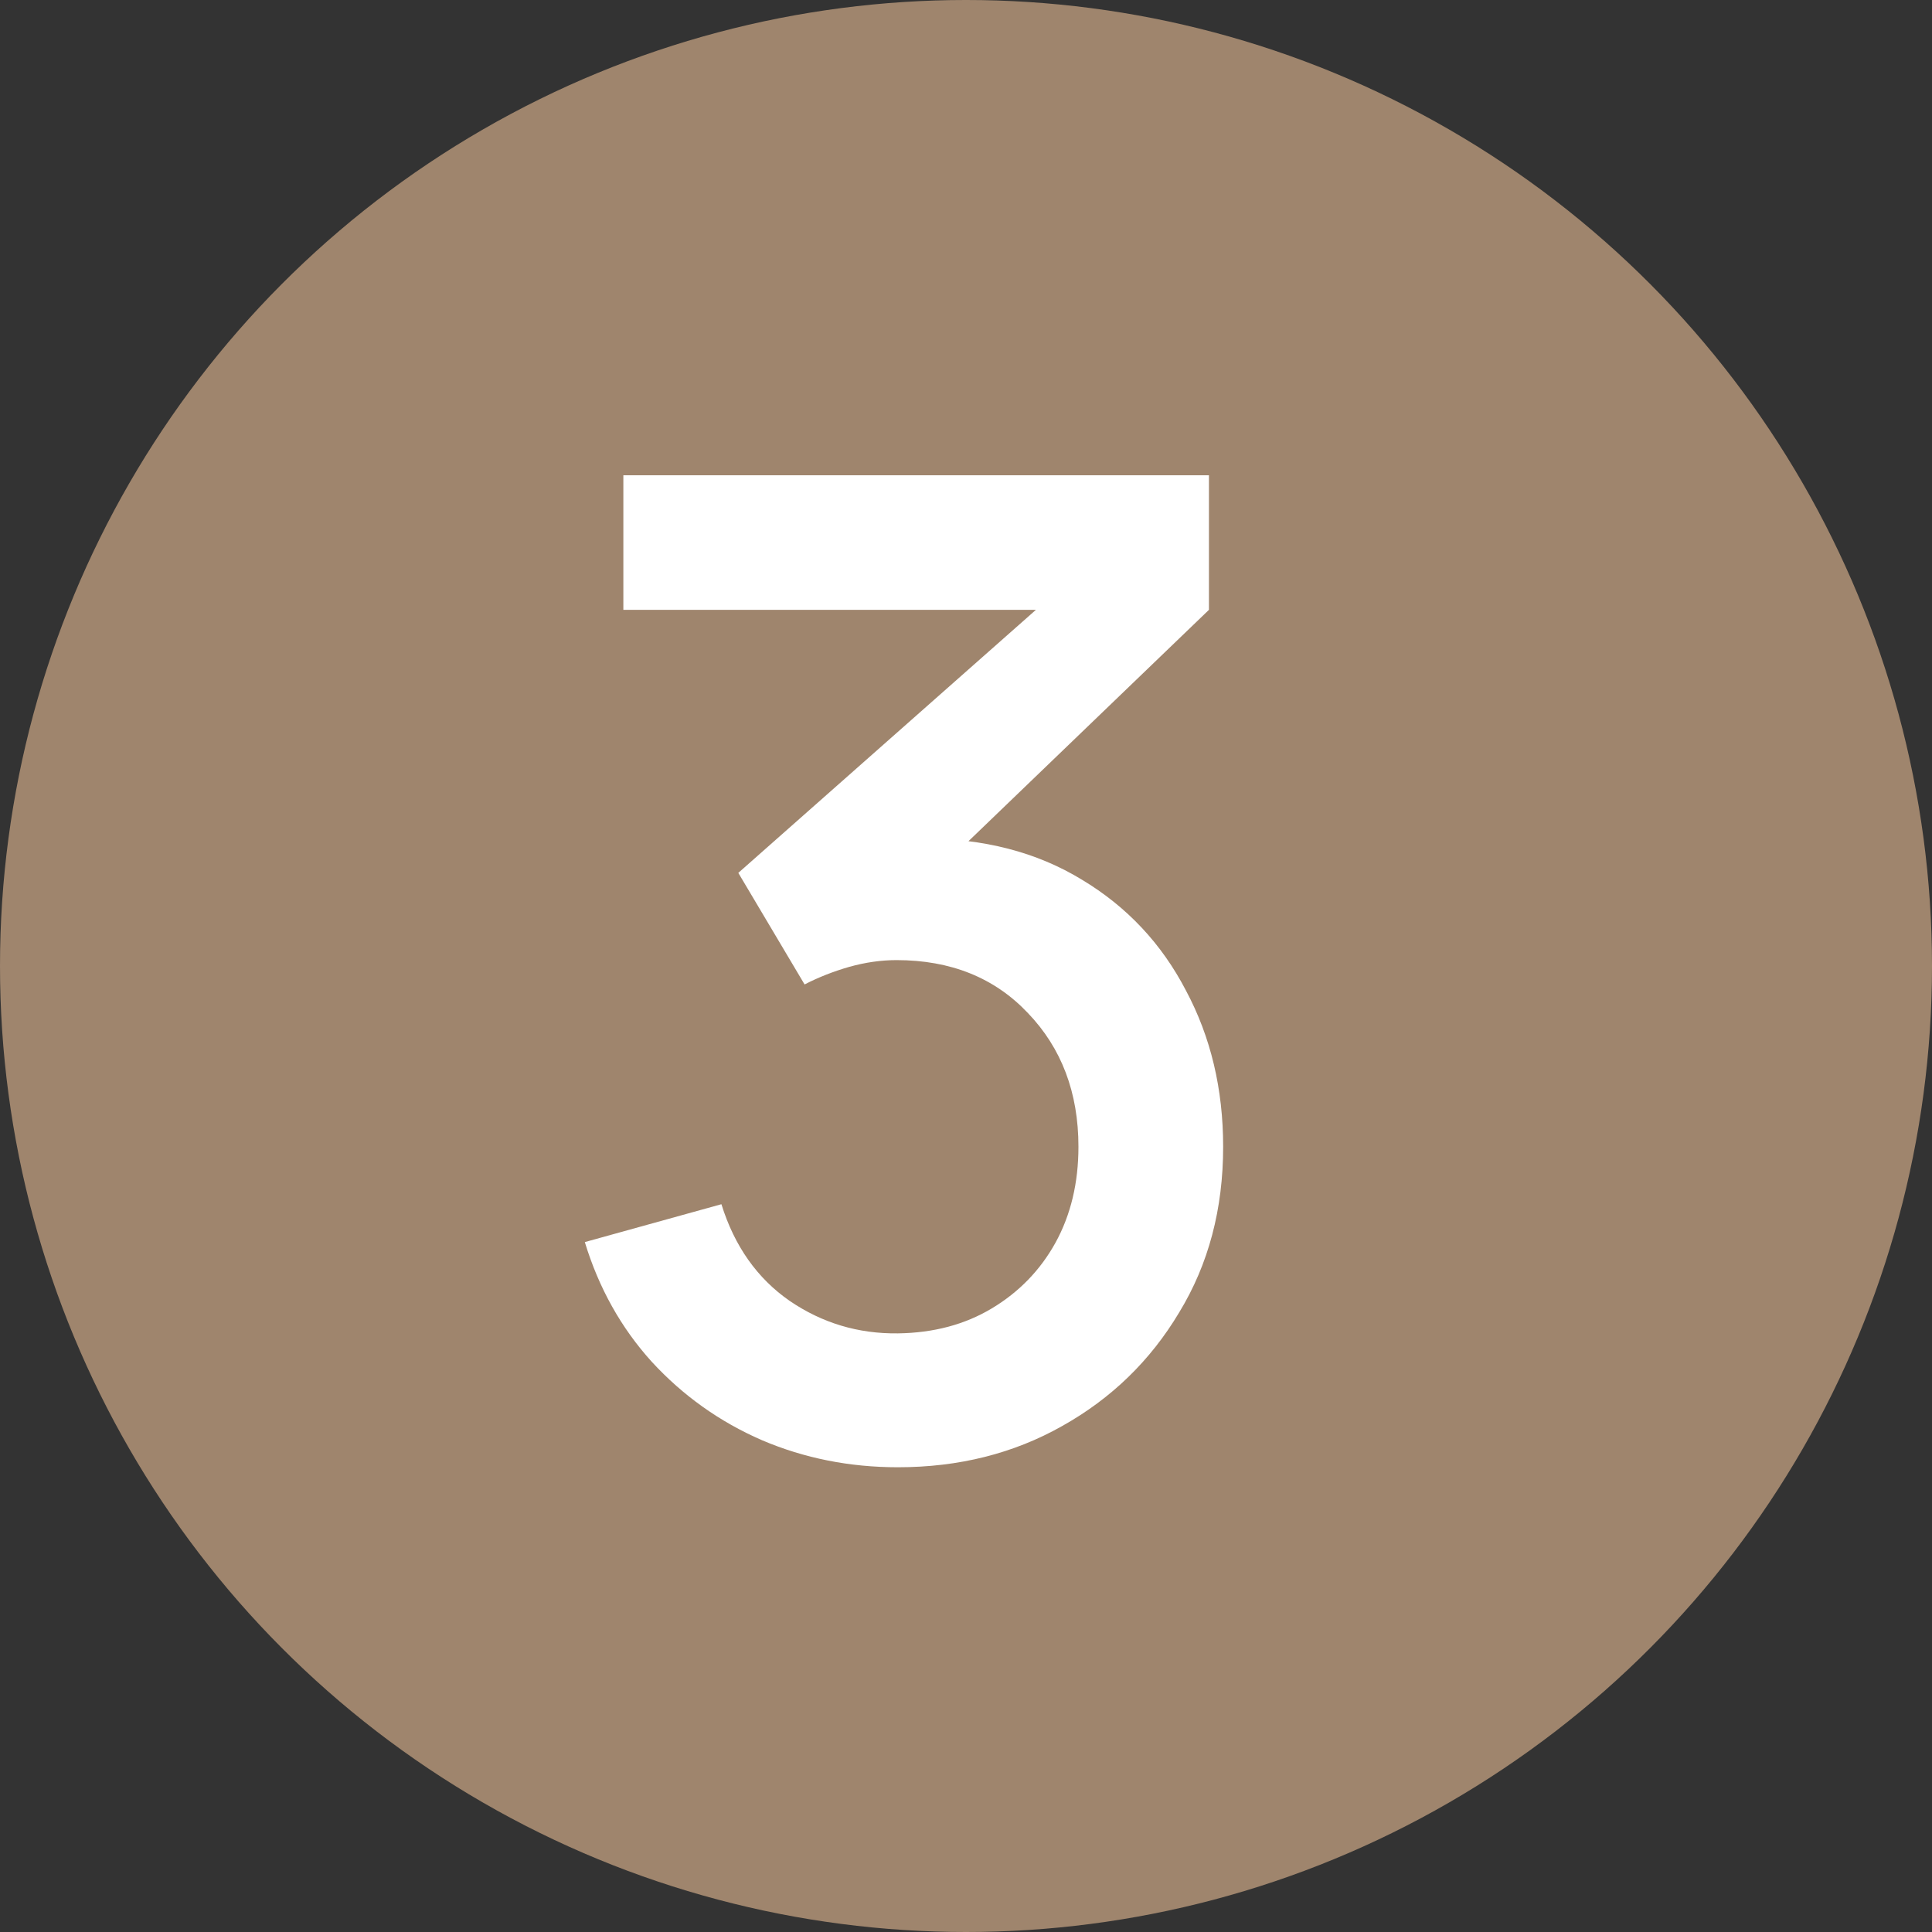
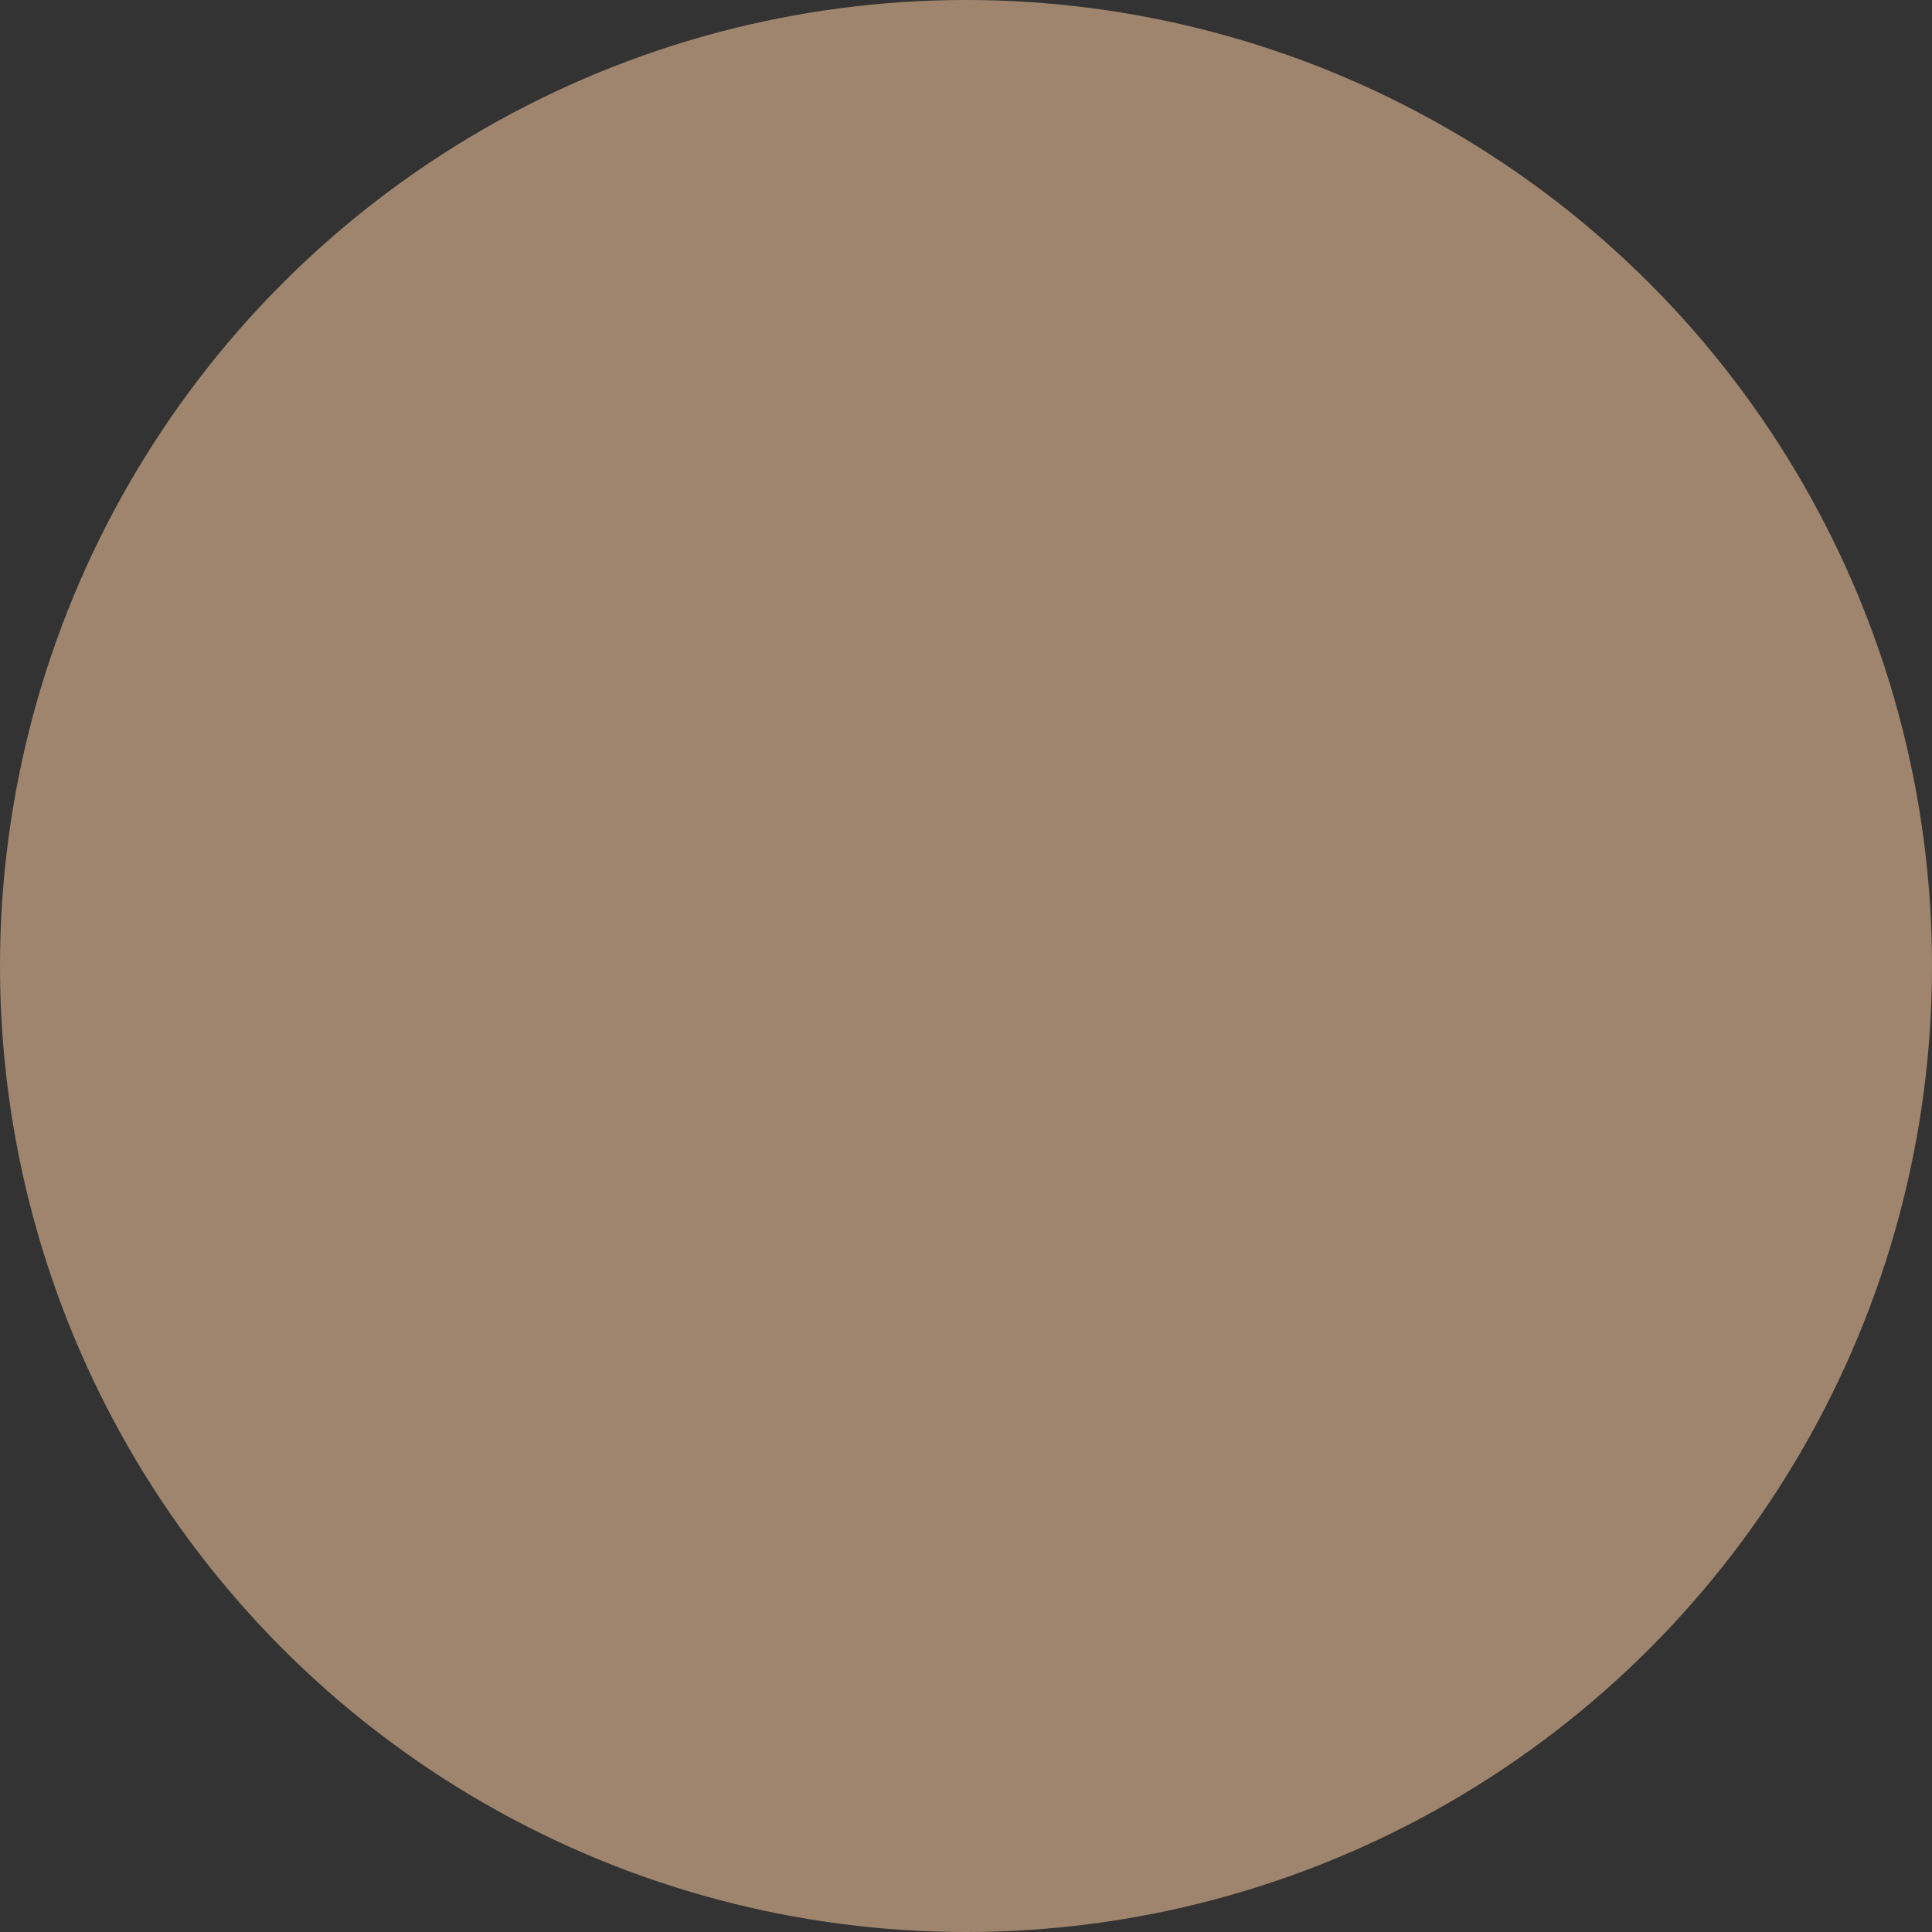
<svg xmlns="http://www.w3.org/2000/svg" width="20" height="20" viewBox="0 0 20 20" fill="none">
  <rect x="0" y="0" width="20" height="20" fill="#333333" stroke="none" />
  <circle cx="10" cy="10" r="10" fill="#9F856D" />
-   <path d="M9.295 15.189C8.796 15.189 8.327 15.096 7.888 14.909C7.449 14.718 7.069 14.447 6.747 14.097C6.43 13.747 6.199 13.334 6.054 12.858L7.468 12.466C7.603 12.9 7.839 13.234 8.175 13.467C8.511 13.696 8.884 13.808 9.295 13.803C9.664 13.798 9.988 13.712 10.268 13.544C10.548 13.376 10.768 13.15 10.926 12.865C11.085 12.576 11.164 12.244 11.164 11.871C11.164 11.311 10.989 10.849 10.639 10.485C10.294 10.121 9.841 9.939 9.281 9.939C9.122 9.939 8.959 9.962 8.791 10.009C8.628 10.056 8.474 10.116 8.329 10.191L7.643 9.036L11.199 5.893L11.353 6.313H6.453V4.92H12.515V6.313L9.561 9.155L9.547 8.679C10.182 8.679 10.732 8.821 11.199 9.106C11.666 9.386 12.025 9.769 12.277 10.254C12.534 10.735 12.662 11.274 12.662 11.871C12.662 12.515 12.511 13.087 12.207 13.586C11.909 14.085 11.505 14.477 10.996 14.762C10.492 15.047 9.925 15.189 9.295 15.189Z" fill="white" />
</svg>